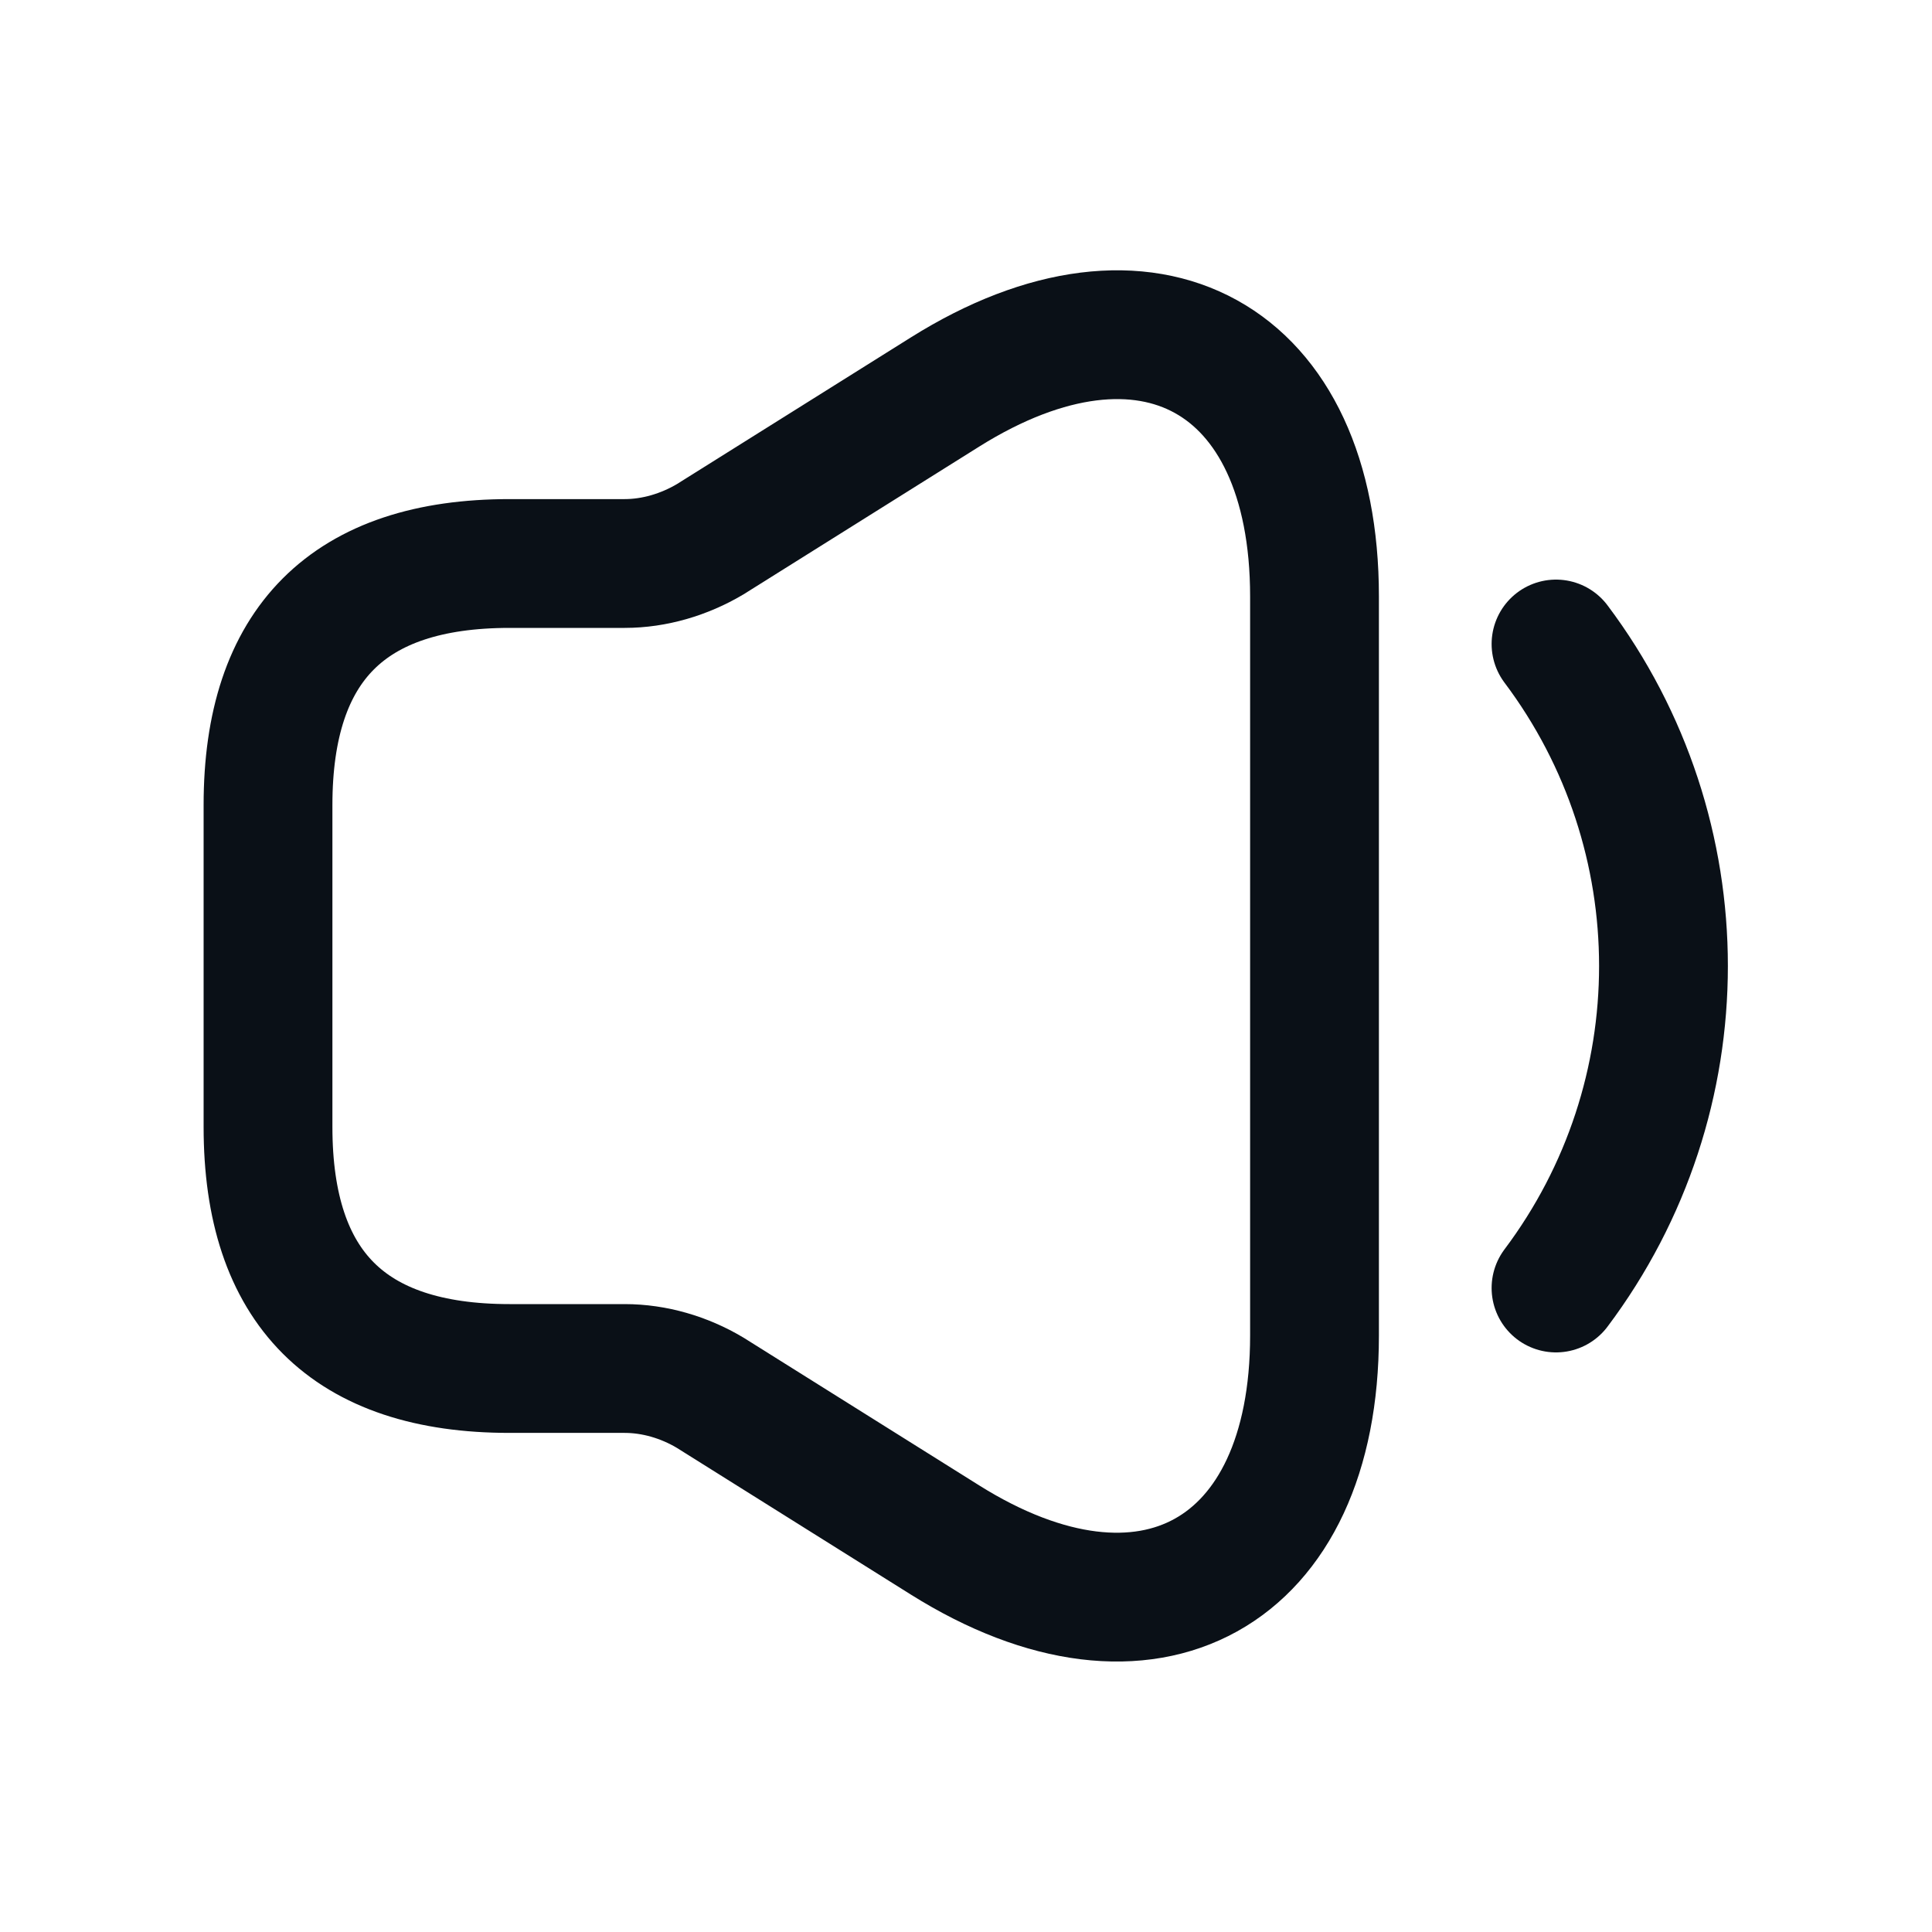
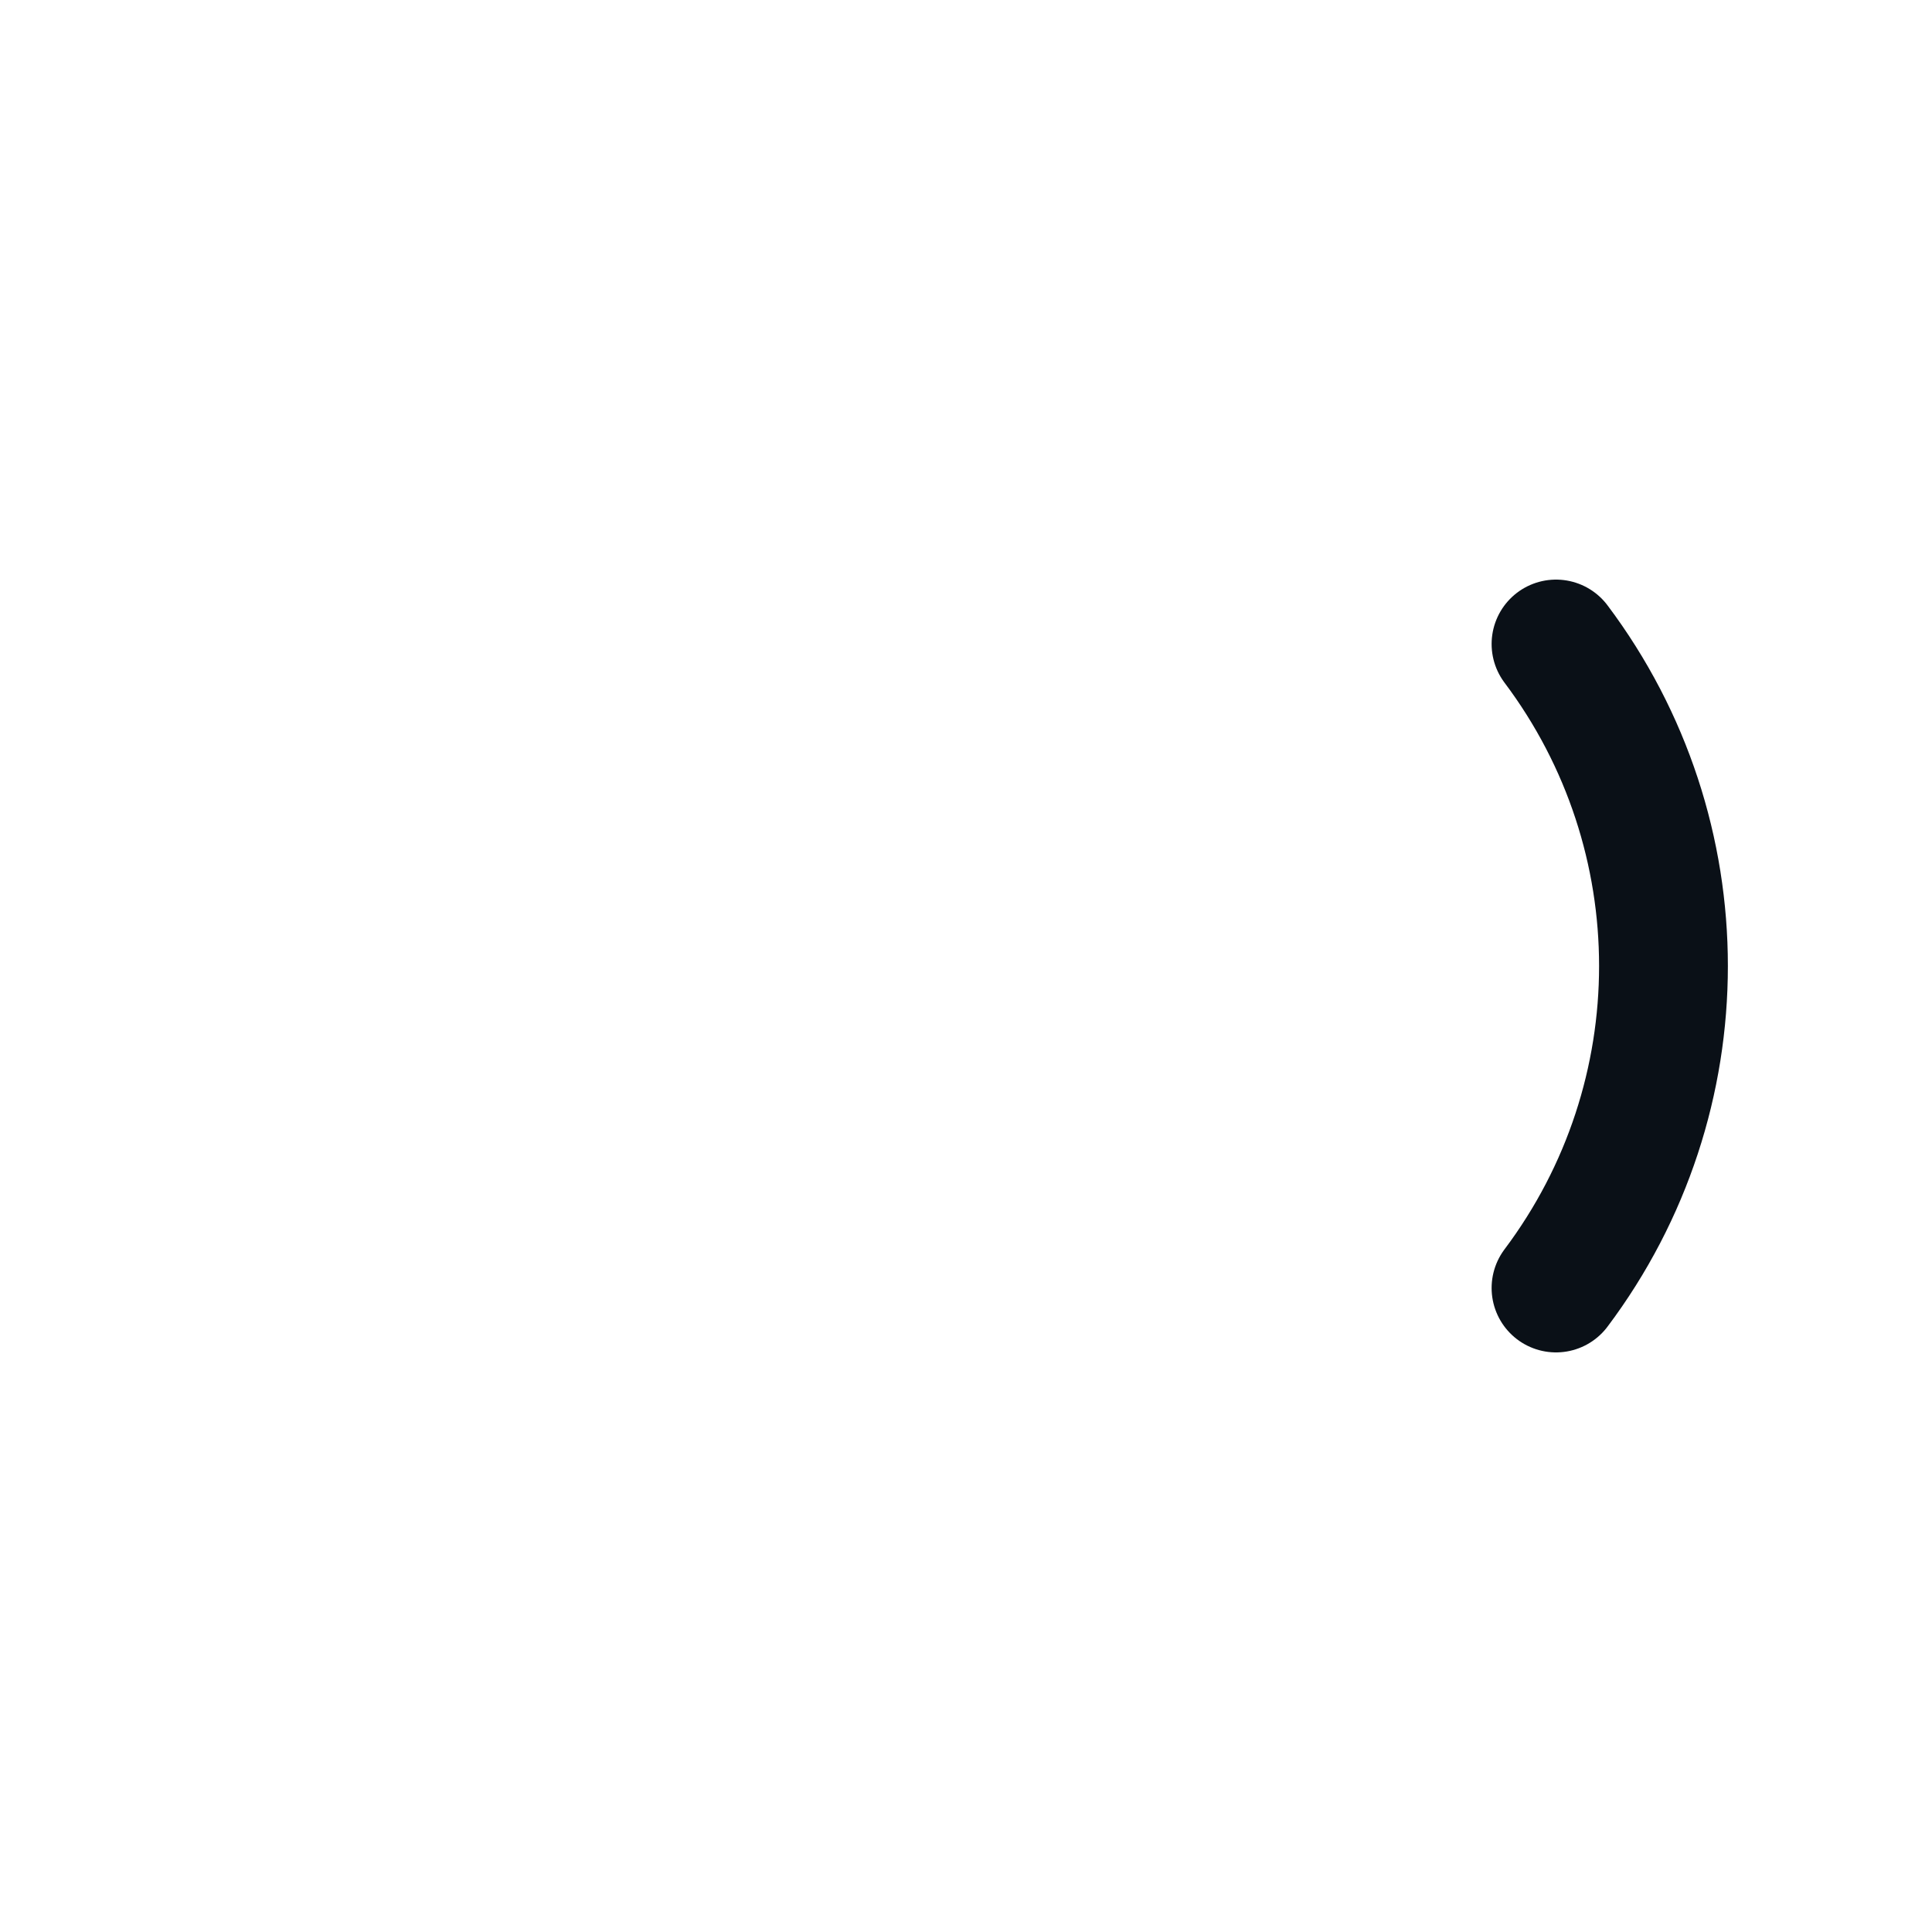
<svg xmlns="http://www.w3.org/2000/svg" width="18" height="18" viewBox="0 0 18 18" fill="none">
-   <path d="M2.497 7.5V10.5C2.497 12 3.247 12.75 4.747 12.75H5.82C6.097 12.75 6.375 12.832 6.615 12.975L8.805 14.348C10.695 15.533 12.247 14.67 12.247 12.443V5.557C12.247 3.322 10.695 2.467 8.805 3.652L6.615 5.025C6.375 5.167 6.097 5.25 5.82 5.25H4.747C3.247 5.25 2.497 6 2.497 7.5Z" stroke="#0A1017" stroke-width="1.2" />
  <path d="M14.497 6C15.832 7.777 15.832 10.223 14.497 12" stroke="#0A1017" stroke-width="1.2" stroke-linecap="round" stroke-linejoin="round" />
</svg>